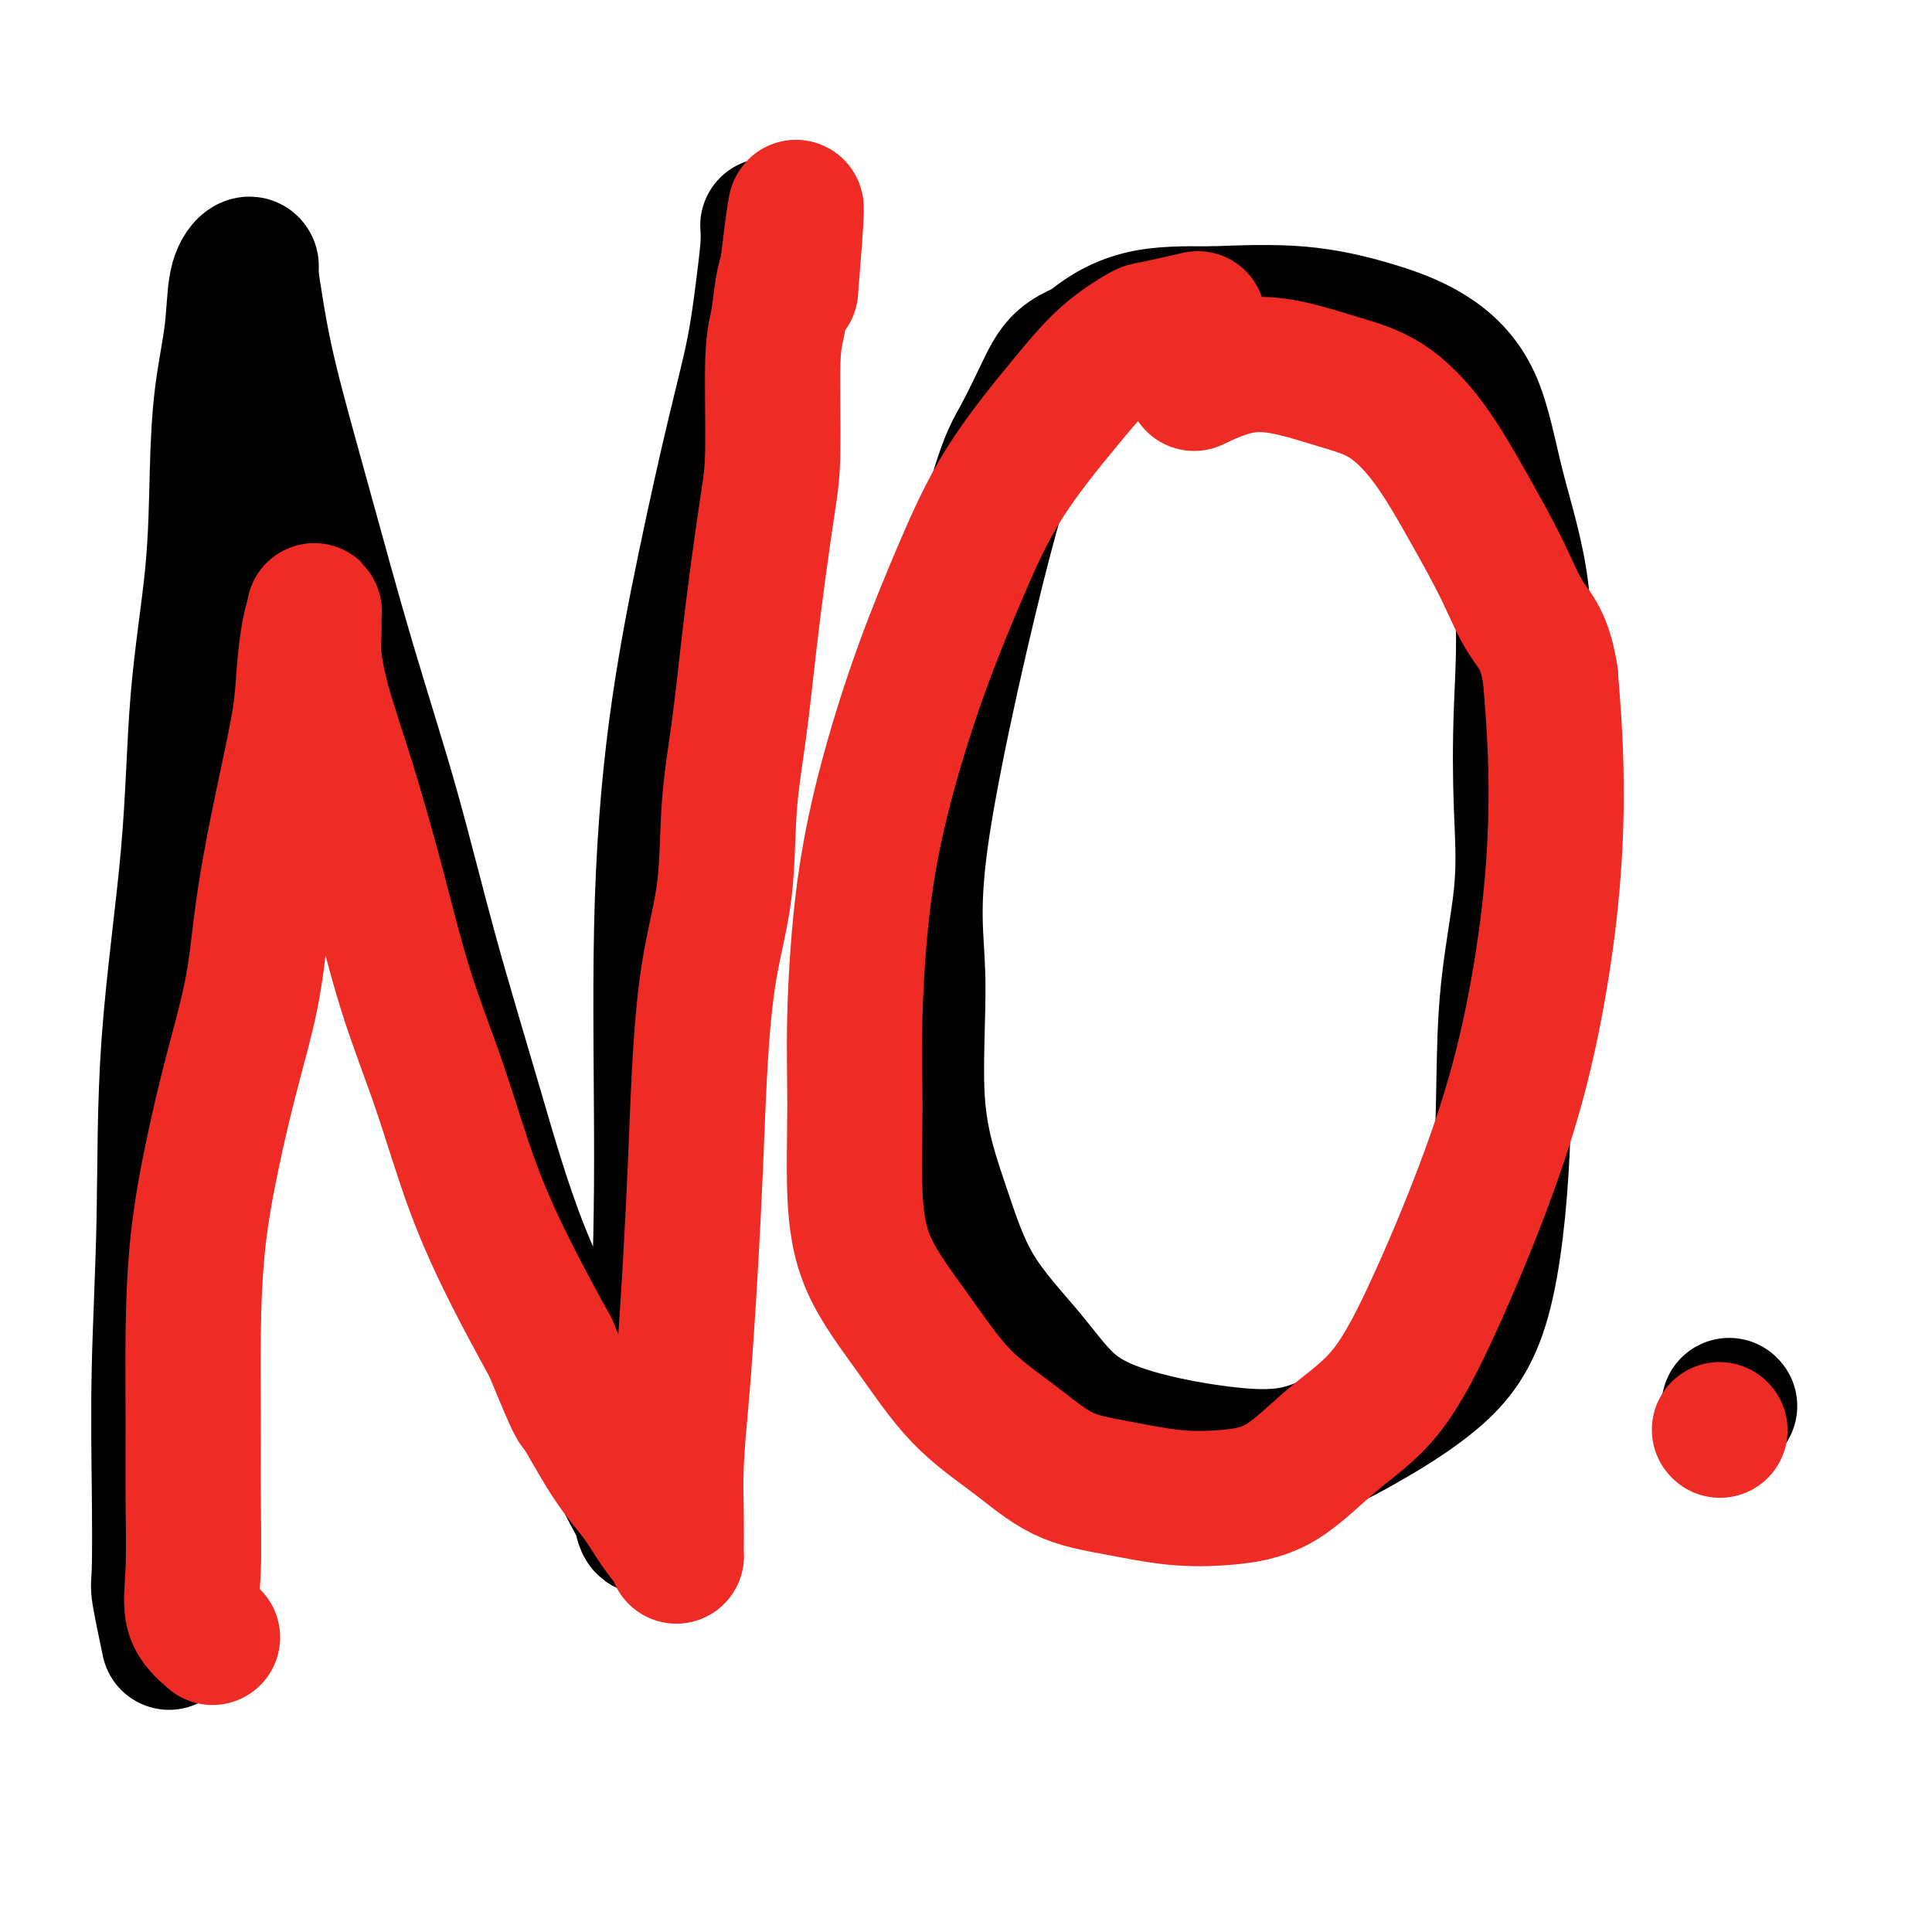
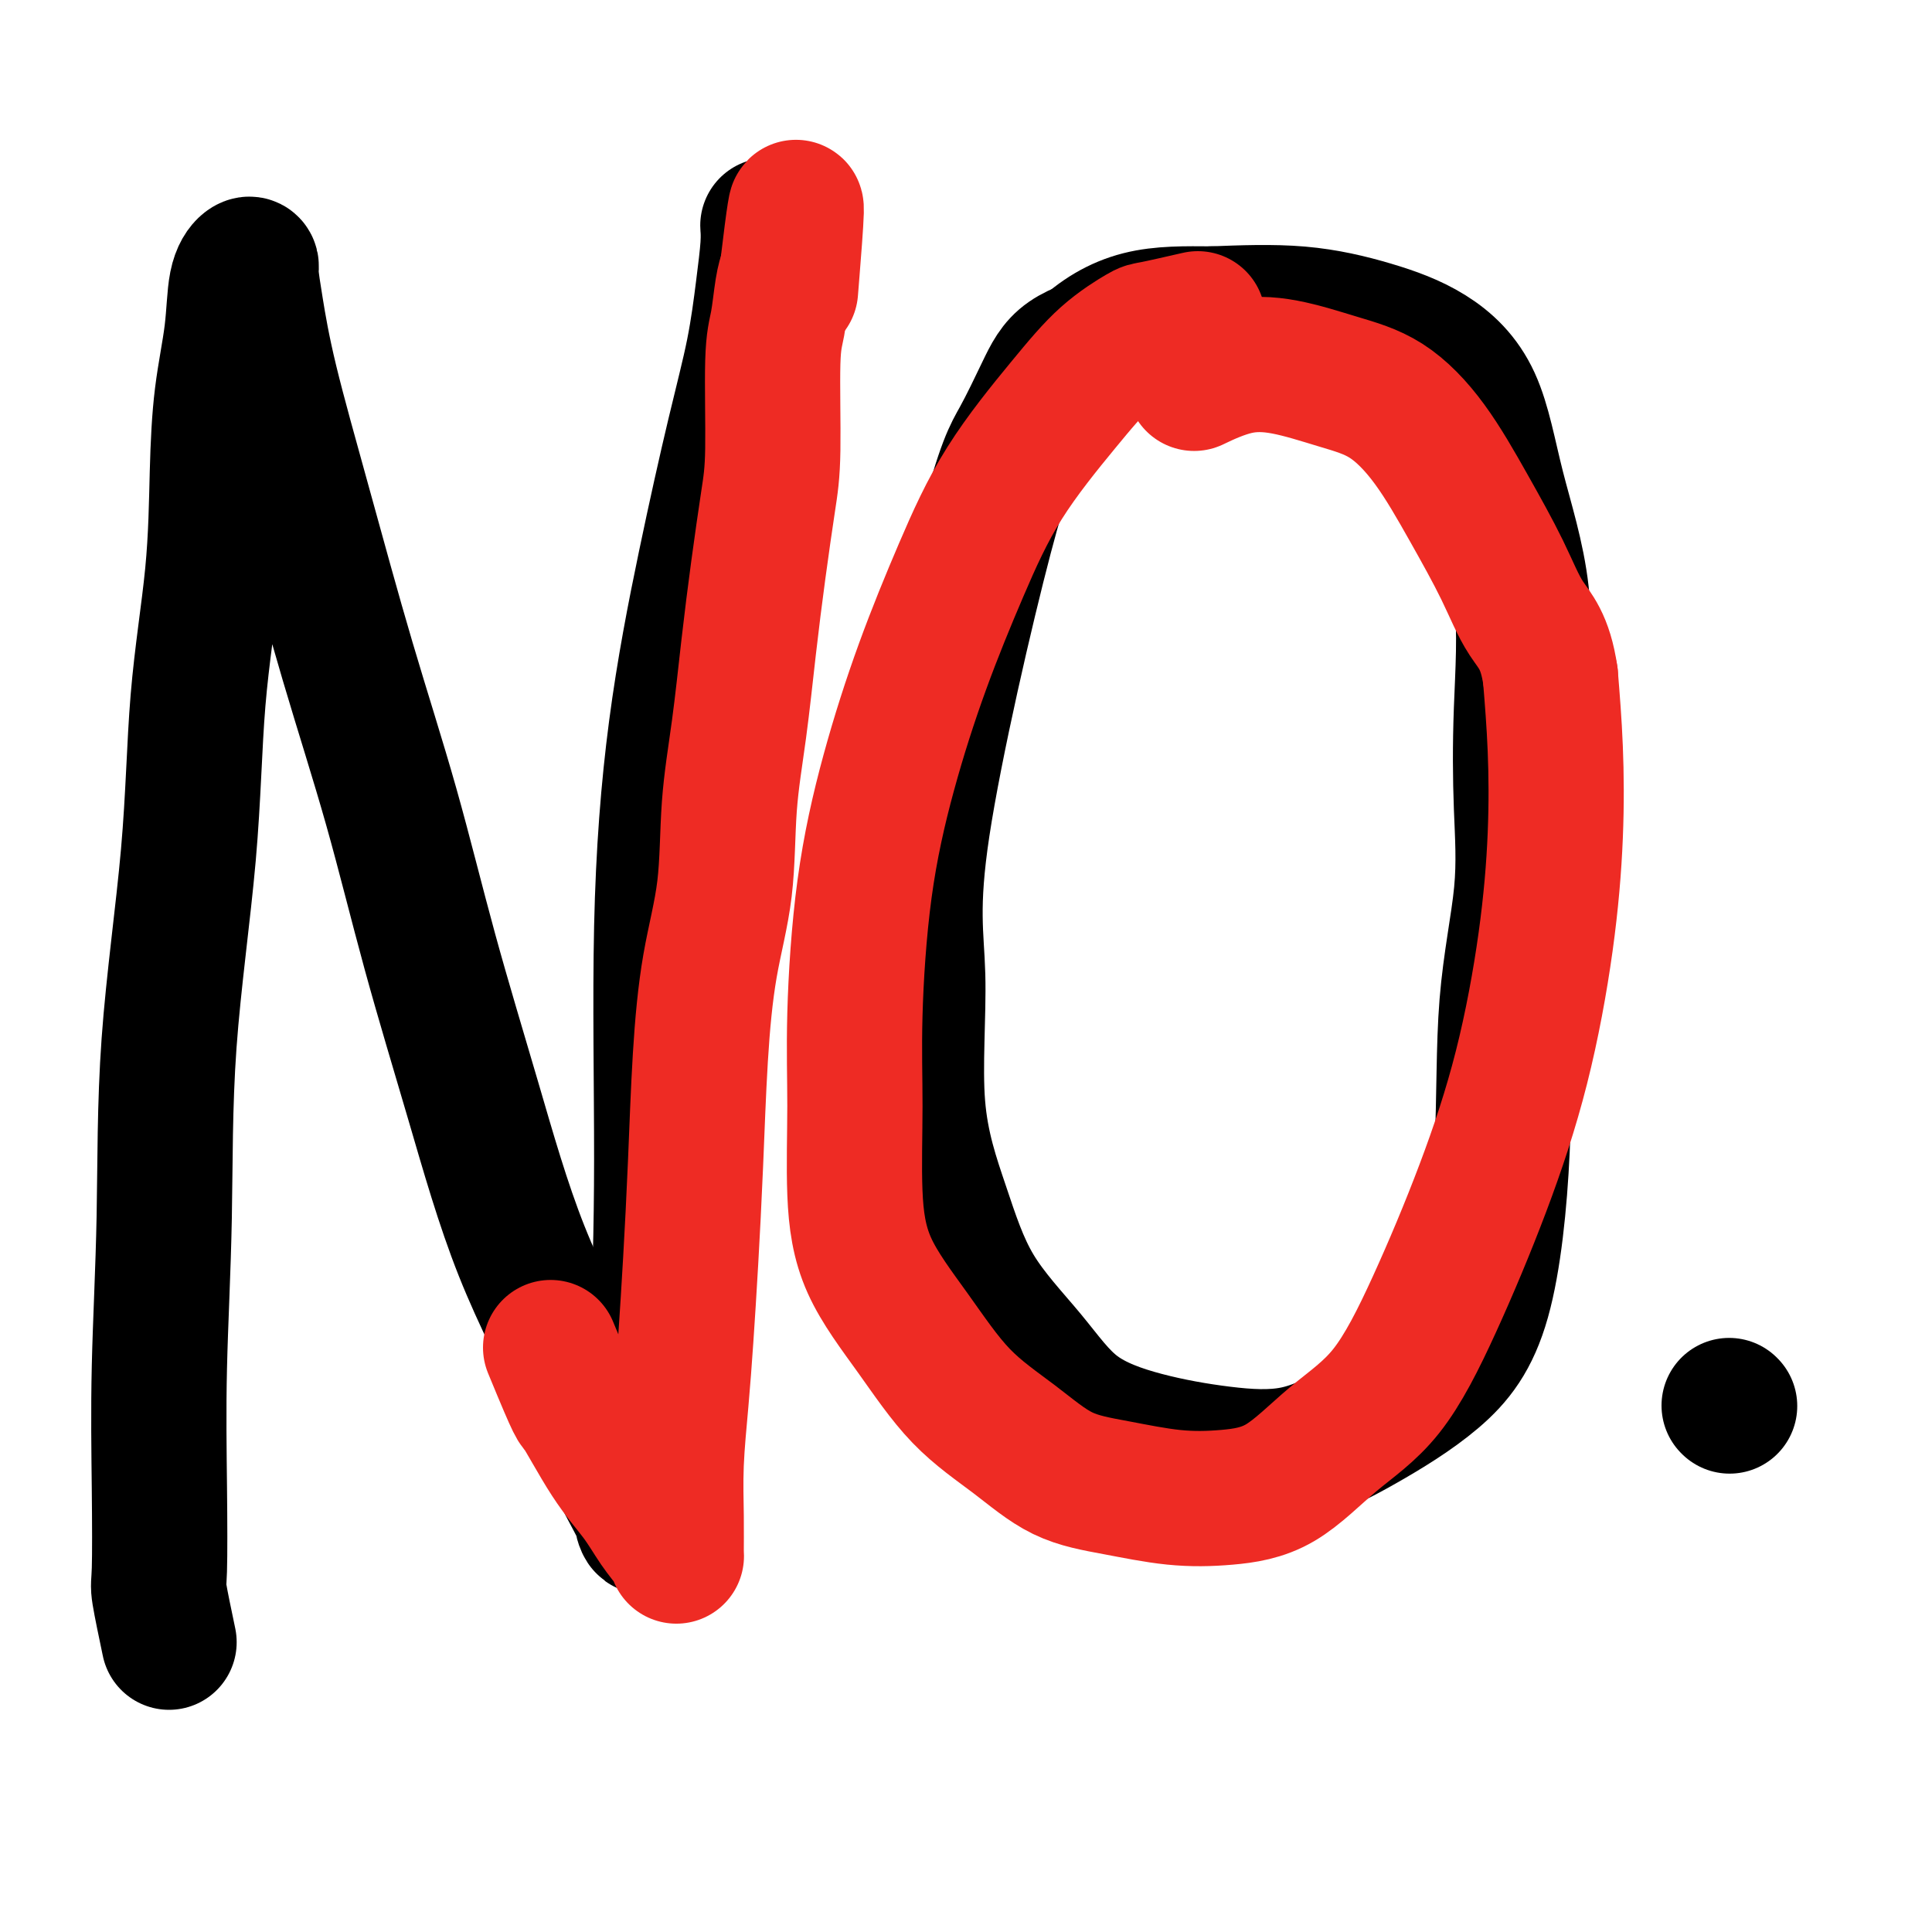
<svg xmlns="http://www.w3.org/2000/svg" viewBox="0 0 400 400" version="1.1">
  <g fill="none" stroke="#000000" stroke-width="28" stroke-linecap="round" stroke-linejoin="round">
    <path d="M35,340c-0.843,-4.024 -1.686,-8.049 -2,-10c-0.314,-1.951 -0.098,-1.829 0,-5c0.098,-3.171 0.079,-9.634 0,-17c-0.079,-7.366 -0.216,-15.636 0,-25c0.216,-9.364 0.786,-19.821 1,-31c0.214,-11.179 0.071,-23.081 1,-36c0.929,-12.919 2.930,-26.855 4,-39c1.070,-12.145 1.208,-22.498 2,-32c0.792,-9.502 2.239,-18.152 3,-26c0.761,-7.848 0.837,-14.895 1,-21c0.163,-6.105 0.412,-11.269 1,-16c0.588,-4.731 1.516,-9.030 2,-13c0.484,-3.970 0.524,-7.611 1,-10c0.476,-2.389 1.388,-3.524 2,-4c0.612,-0.476 0.926,-0.291 1,0c0.074,0.291 -0.091,0.688 0,2c0.091,1.312 0.437,3.539 1,7c0.563,3.461 1.343,8.156 3,15c1.657,6.844 4.190,15.836 7,26c2.810,10.164 5.897,21.499 9,32c3.103,10.501 6.222,20.167 9,30c2.778,9.833 5.213,19.833 8,30c2.787,10.167 5.924,20.499 9,31c3.076,10.501 6.091,21.169 10,31c3.909,9.831 8.711,18.825 12,26c3.289,7.175 5.064,12.530 7,17c1.936,4.470 4.035,8.054 5,10c0.965,1.946 0.798,2.255 1,3c0.202,0.745 0.772,1.927 1,0c0.228,-1.927 0.114,-6.964 0,-12" />
    <path d="M134,303c0.539,-5.847 1.388,-14.464 2,-25c0.612,-10.536 0.988,-22.989 1,-38c0.012,-15.011 -0.341,-32.578 0,-48c0.341,-15.422 1.376,-28.698 3,-41c1.624,-12.302 3.836,-23.630 6,-34c2.164,-10.370 4.278,-19.781 6,-27c1.722,-7.219 3.050,-12.247 4,-17c0.950,-4.753 1.523,-9.233 2,-13c0.477,-3.767 0.859,-6.822 1,-9c0.141,-2.178 0.040,-3.479 0,-4c-0.040,-0.521 -0.020,-0.260 0,0" />
    <path d="M231,70c-3.783,1.155 -7.566,2.310 -10,4c-2.434,1.690 -3.519,3.916 -5,7c-1.481,3.084 -3.357,7.025 -5,10c-1.643,2.975 -3.053,4.983 -7,20c-3.947,15.017 -10.431,43.042 -13,60c-2.569,16.958 -1.222,22.849 -1,31c0.222,8.151 -0.681,18.563 0,27c0.681,8.437 2.947,14.900 5,21c2.053,6.100 3.893,11.837 7,17c3.107,5.163 7.480,9.752 11,14c3.520,4.248 6.187,8.157 10,11c3.813,2.843 8.771,4.622 14,6c5.229,1.378 10.730,2.355 16,3c5.270,0.645 10.309,0.958 15,0c4.691,-0.958 9.033,-3.185 14,-6c4.967,-2.815 10.557,-6.216 15,-10c4.443,-3.784 7.737,-7.952 10,-16c2.263,-8.048 3.495,-19.977 4,-31c0.505,-11.023 0.283,-21.141 1,-30c0.717,-8.859 2.373,-16.461 3,-23c0.627,-6.539 0.226,-12.017 0,-18c-0.226,-5.983 -0.278,-12.473 0,-20c0.278,-7.527 0.885,-16.092 0,-24c-0.885,-7.908 -3.263,-15.160 -5,-22c-1.737,-6.840 -2.833,-13.269 -5,-18c-2.167,-4.731 -5.406,-7.763 -9,-10c-3.594,-2.237 -7.545,-3.679 -12,-5c-4.455,-1.321 -9.416,-2.520 -15,-3c-5.584,-0.480 -11.792,-0.240 -18,0" />
    <path d="M251,65c-5.582,-0.038 -10.537,-0.134 -15,1c-4.463,1.134 -8.432,3.498 -12,7c-3.568,3.502 -6.734,8.144 -8,10c-1.266,1.856 -0.633,0.928 0,0" />
    <path d="M358,291c0.000,0.000 0.100,0.100 0.1,0.1" />
  </g>
  <g fill="none" stroke="#EE2B24" stroke-width="28" stroke-linecap="round" stroke-linejoin="round">
-     <path d="M44,339c-1.691,-1.449 -3.382,-2.899 -4,-5c-0.618,-2.101 -0.164,-4.854 0,-9c0.164,-4.146 0.038,-9.686 0,-15c-0.038,-5.314 0.012,-10.402 0,-16c-0.012,-5.598 -0.084,-11.706 0,-18c0.084,-6.294 0.326,-12.776 1,-19c0.674,-6.224 1.779,-12.191 3,-18c1.221,-5.809 2.556,-11.459 4,-17c1.444,-5.541 2.996,-10.972 4,-16c1.004,-5.028 1.459,-9.654 2,-14c0.541,-4.346 1.167,-8.413 2,-13c0.833,-4.587 1.873,-9.695 3,-15c1.127,-5.305 2.340,-10.808 3,-15c0.660,-4.192 0.765,-7.073 1,-10c0.235,-2.927 0.598,-5.901 1,-8c0.402,-2.099 0.844,-3.325 1,-4c0.156,-0.675 0.028,-0.800 0,0c-0.028,0.800 0.045,2.523 0,4c-0.045,1.477 -0.209,2.707 0,5c0.209,2.293 0.791,5.649 2,10c1.209,4.351 3.044,9.698 5,16c1.956,6.302 4.033,13.557 6,21c1.967,7.443 3.826,15.072 6,22c2.174,6.928 4.665,13.156 7,20c2.335,6.844 4.513,14.304 7,21c2.487,6.696 5.282,12.627 8,18c2.718,5.373 5.359,10.186 8,15" />
    <path d="M114,279c5.719,13.893 5.017,11.627 6,13c0.983,1.373 3.651,6.385 6,10c2.349,3.615 4.381,5.831 6,8c1.619,2.169 2.826,4.290 4,6c1.174,1.710 2.314,3.009 3,4c0.686,0.991 0.919,1.674 1,2c0.081,0.326 0.011,0.296 0,-1c-0.011,-1.296 0.039,-3.859 0,-7c-0.039,-3.141 -0.165,-6.860 0,-11c0.165,-4.140 0.621,-8.703 1,-13c0.379,-4.297 0.681,-8.330 1,-13c0.319,-4.670 0.657,-9.976 1,-16c0.343,-6.024 0.693,-12.765 1,-20c0.307,-7.235 0.572,-14.965 1,-22c0.428,-7.035 1.021,-13.375 2,-19c0.979,-5.625 2.345,-10.535 3,-16c0.655,-5.465 0.599,-11.485 1,-17c0.401,-5.515 1.260,-10.525 2,-16c0.740,-5.475 1.360,-11.416 2,-17c0.640,-5.584 1.299,-10.812 2,-16c0.701,-5.188 1.445,-10.338 2,-14c0.555,-3.662 0.922,-5.838 1,-11c0.078,-5.162 -0.134,-13.312 0,-18c0.134,-4.688 0.613,-5.916 1,-8c0.387,-2.084 0.682,-5.024 1,-7c0.318,-1.976 0.659,-2.988 1,-4" />
    <path d="M163,56c3.022,-25.356 1.578,-7.244 1,0c-0.578,7.244 -0.289,3.622 0,0" />
    <path d="M248,66c-3.625,0.829 -7.250,1.658 -9,2c-1.750,0.342 -1.623,0.195 -3,1c-1.377,0.805 -4.256,2.560 -7,5c-2.744,2.440 -5.352,5.565 -9,10c-3.648,4.435 -8.335,10.180 -12,16c-3.665,5.820 -6.306,11.715 -9,18c-2.694,6.285 -5.439,12.962 -8,20c-2.561,7.038 -4.936,14.438 -7,22c-2.064,7.562 -3.817,15.286 -5,24c-1.183,8.714 -1.797,18.418 -2,26c-0.203,7.582 0.005,13.043 0,19c-0.005,5.957 -0.224,12.411 0,18c0.224,5.589 0.891,10.313 3,15c2.109,4.687 5.661,9.339 9,14c3.339,4.661 6.465,9.333 10,13c3.535,3.667 7.480,6.328 11,9c3.520,2.672 6.615,5.353 10,7c3.385,1.647 7.062,2.260 11,3c3.938,0.740 8.139,1.607 12,2c3.861,0.393 7.382,0.313 11,0c3.618,-0.313 7.332,-0.858 11,-3c3.668,-2.142 7.288,-5.882 11,-9c3.712,-3.118 7.515,-5.614 11,-10c3.485,-4.386 6.650,-10.660 10,-18c3.350,-7.340 6.884,-15.745 10,-24c3.116,-8.255 5.813,-16.361 8,-25c2.187,-8.639 3.865,-17.810 5,-26c1.135,-8.190 1.729,-15.397 2,-22c0.271,-6.603 0.220,-12.601 0,-18c-0.220,-5.399 -0.610,-10.200 -1,-15" />
    <path d="M321,140c-1.071,-7.380 -3.248,-9.332 -5,-12c-1.752,-2.668 -3.079,-6.054 -5,-10c-1.921,-3.946 -4.436,-8.451 -7,-13c-2.564,-4.549 -5.179,-9.141 -8,-13c-2.821,-3.859 -5.850,-6.984 -9,-9c-3.150,-2.016 -6.421,-2.921 -10,-4c-3.579,-1.079 -7.464,-2.330 -11,-3c-3.536,-0.670 -6.721,-0.757 -10,0c-3.279,0.757 -6.651,2.359 -8,3c-1.349,0.641 -0.674,0.320 0,0" />
-     <path d="M356,296c0.000,0.000 0.100,0.100 0.1,0.1" />
  </g>
</svg>